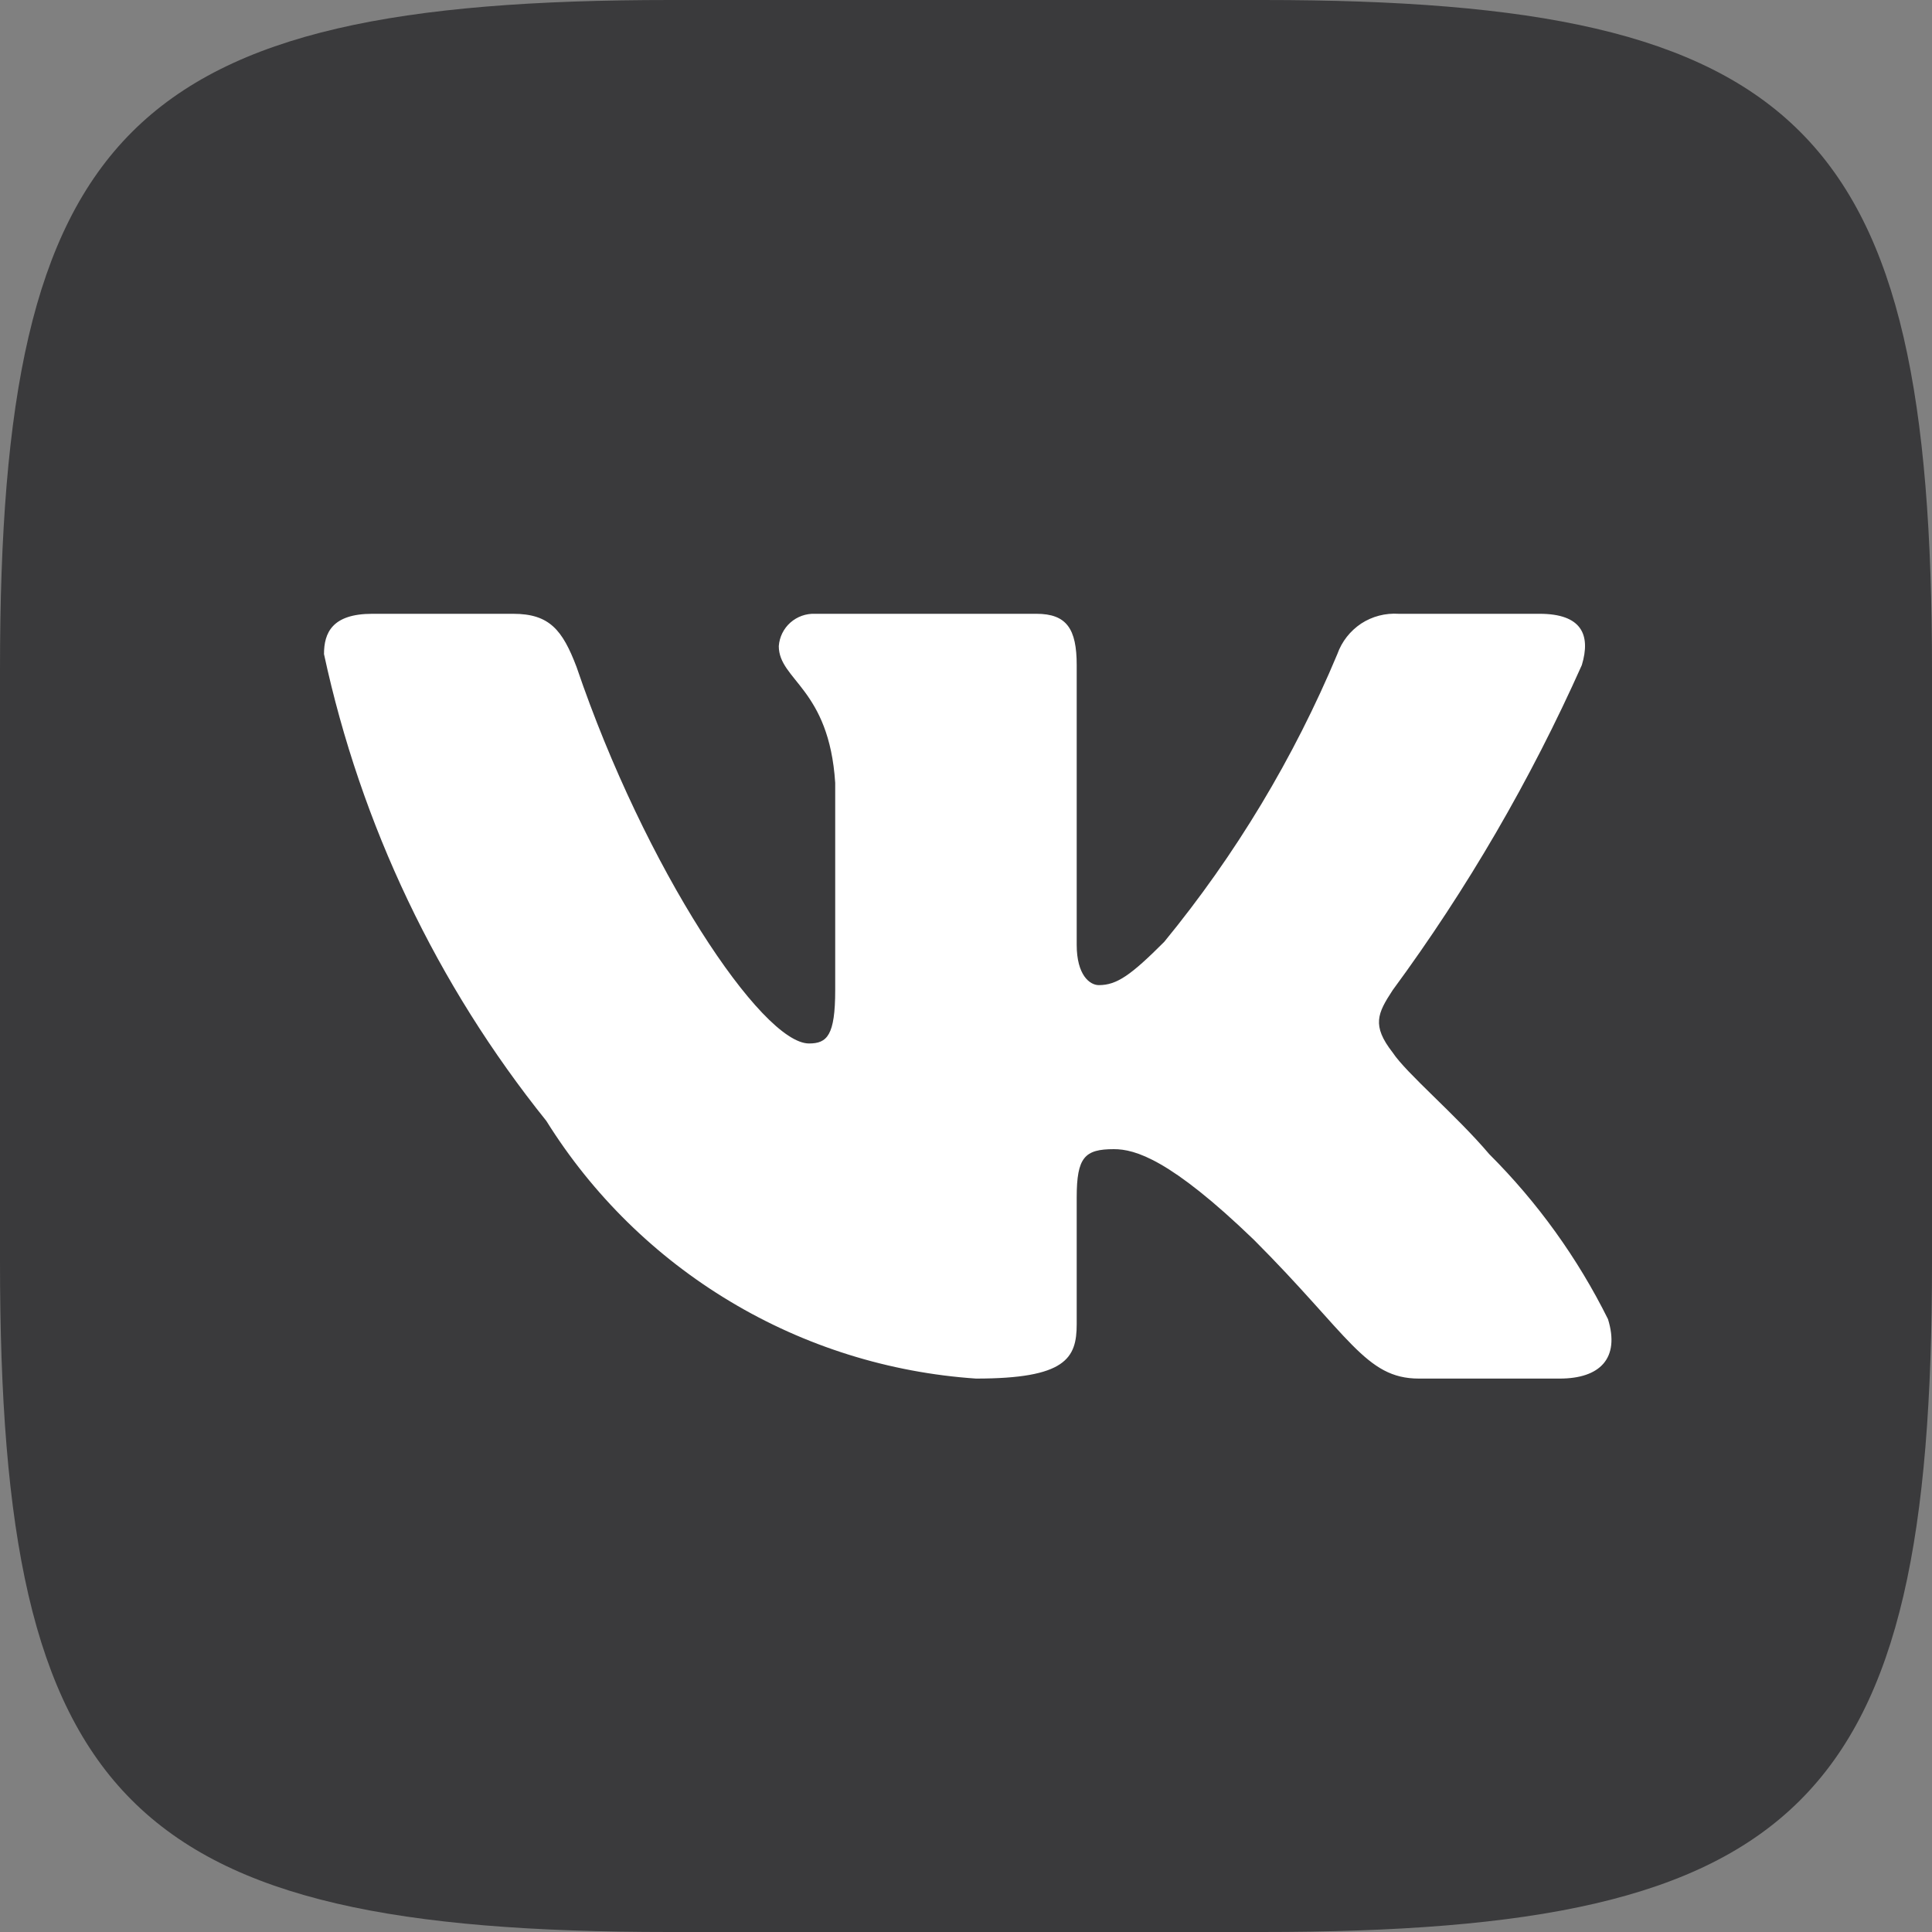
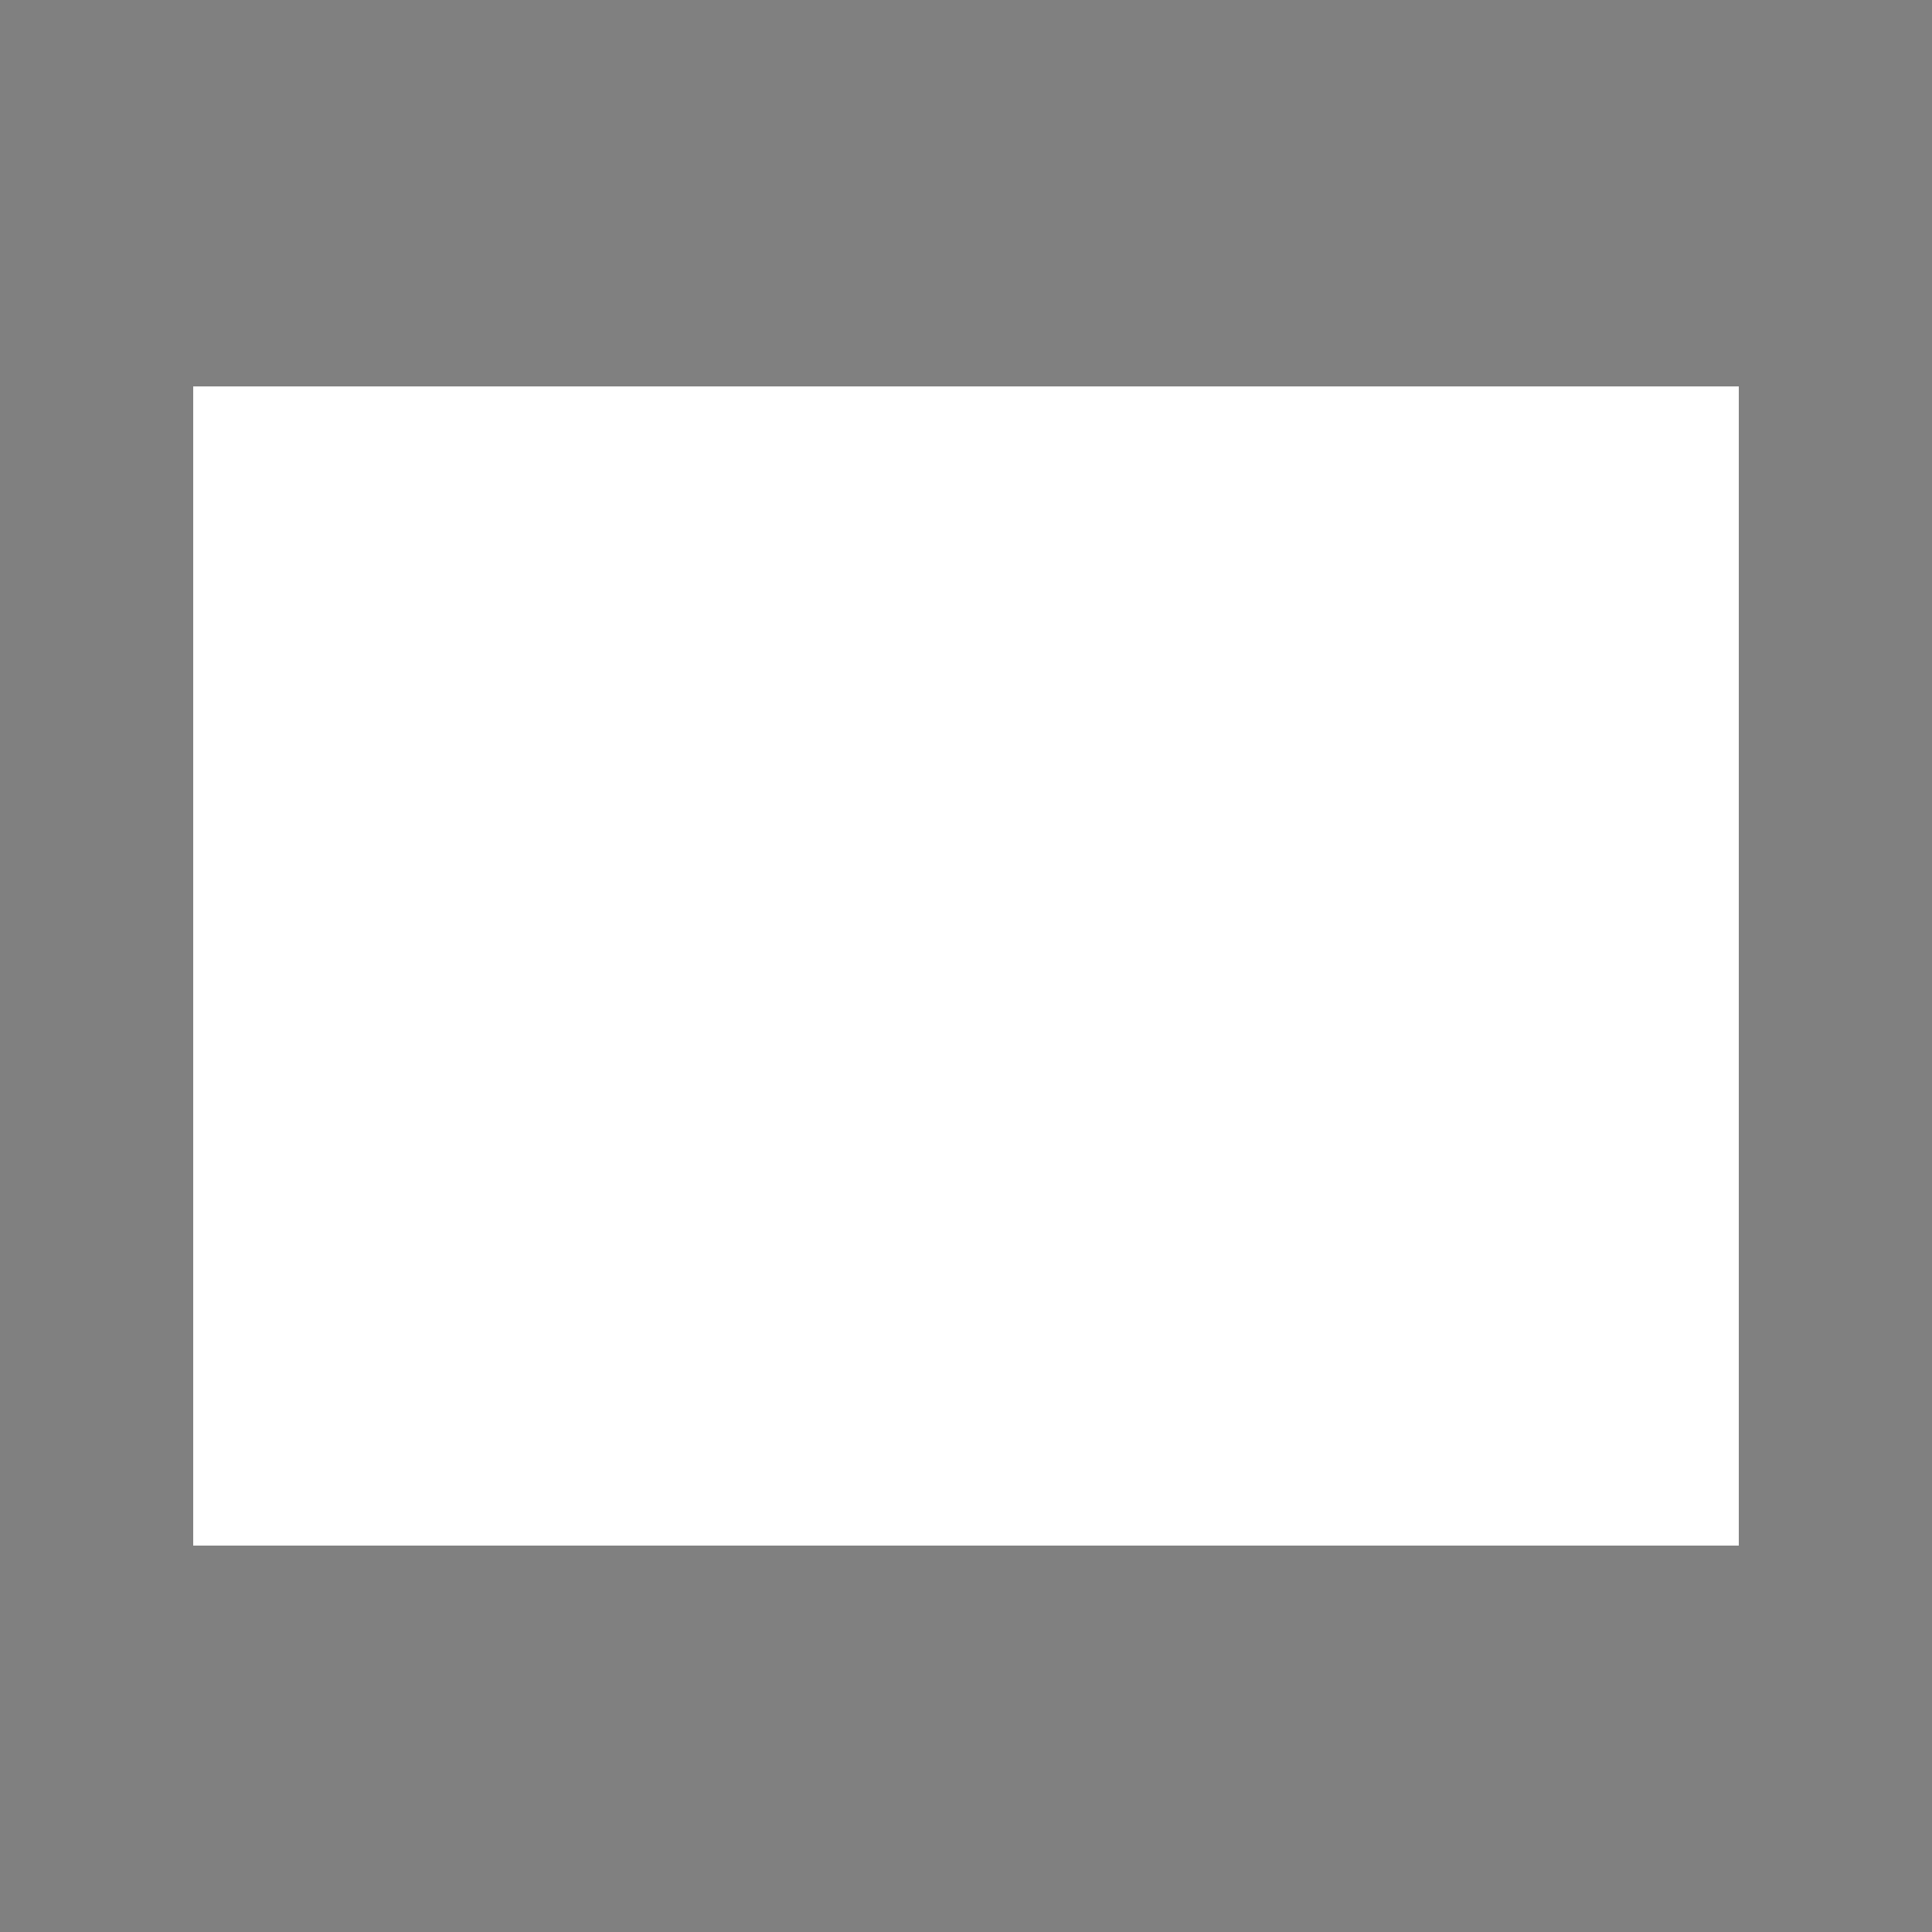
<svg xmlns="http://www.w3.org/2000/svg" width="20" height="20" viewBox="0 0 20 20" fill="none">
  <rect x="0" y="0" width="20" height="20" fill="#808080" stroke="none" />
  <rect x="2" y="4" width="16" height="12" fill="white" />
-   <path d="M13.073 0H6.938C1.333 0 0 1.333 0 6.927V13.062C0 18.667 1.323 20 6.927 20H13.062C18.667 20 20 18.677 20 13.073V6.938C20 1.333 18.677 0 13.073 0ZM16.146 14.271H14.688C14.135 14.271 13.969 13.823 12.979 12.833C12.115 12 11.75 11.896 11.531 11.896C11.229 11.896 11.146 11.979 11.146 12.396V13.708C11.146 14.062 11.031 14.271 10.104 14.271C9.205 14.21 8.332 13.937 7.559 13.473C6.786 13.01 6.133 12.369 5.656 11.604C4.523 10.194 3.735 8.539 3.354 6.771C3.354 6.552 3.438 6.354 3.854 6.354H5.312C5.688 6.354 5.823 6.521 5.969 6.906C6.677 8.99 7.885 10.802 8.375 10.802C8.562 10.802 8.646 10.719 8.646 10.25V8.104C8.583 7.125 8.062 7.042 8.062 6.688C8.069 6.594 8.112 6.507 8.182 6.445C8.252 6.383 8.344 6.35 8.438 6.354H10.729C11.042 6.354 11.146 6.51 11.146 6.885V9.781C11.146 10.094 11.281 10.198 11.375 10.198C11.562 10.198 11.708 10.094 12.052 9.75C12.791 8.849 13.394 7.846 13.844 6.771C13.89 6.641 13.977 6.531 14.091 6.455C14.206 6.38 14.342 6.345 14.479 6.354H15.938C16.375 6.354 16.469 6.573 16.375 6.885C15.844 8.074 15.188 9.202 14.417 10.25C14.26 10.49 14.198 10.615 14.417 10.896C14.562 11.115 15.073 11.542 15.417 11.948C15.917 12.447 16.332 13.024 16.646 13.656C16.771 14.062 16.562 14.271 16.146 14.271V14.271Z" fill="#3A3A3C" />
</svg>